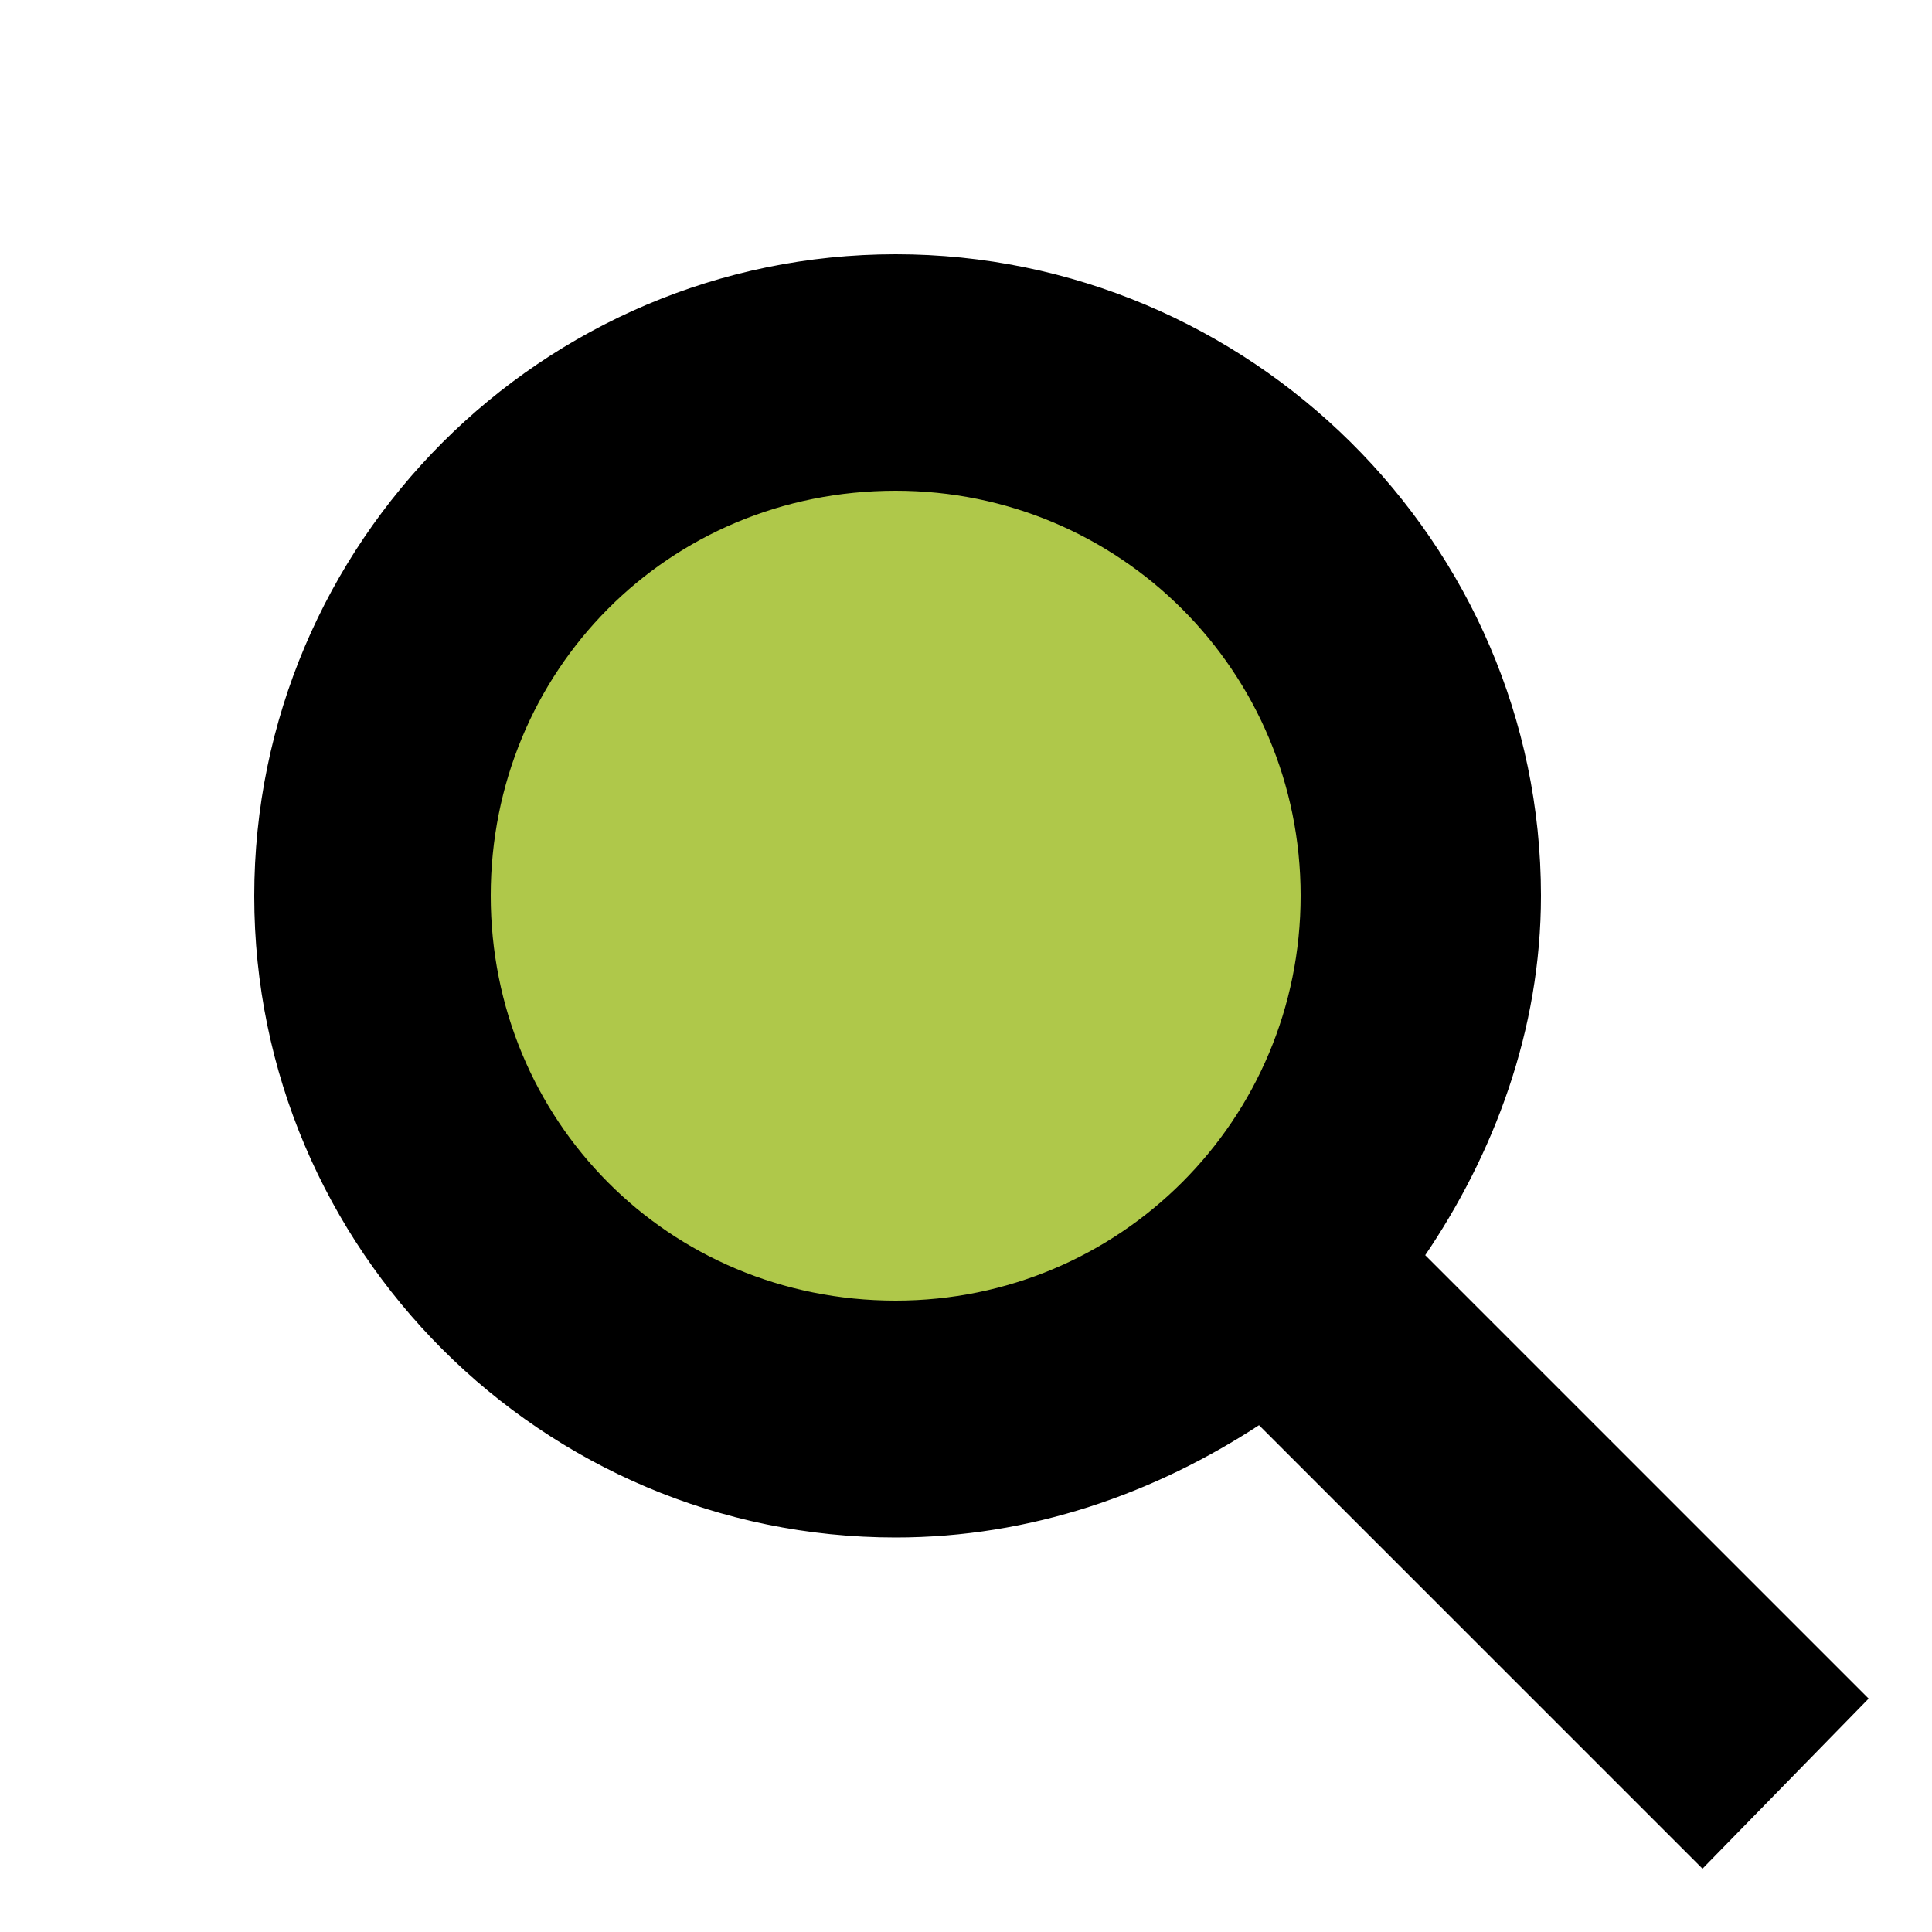
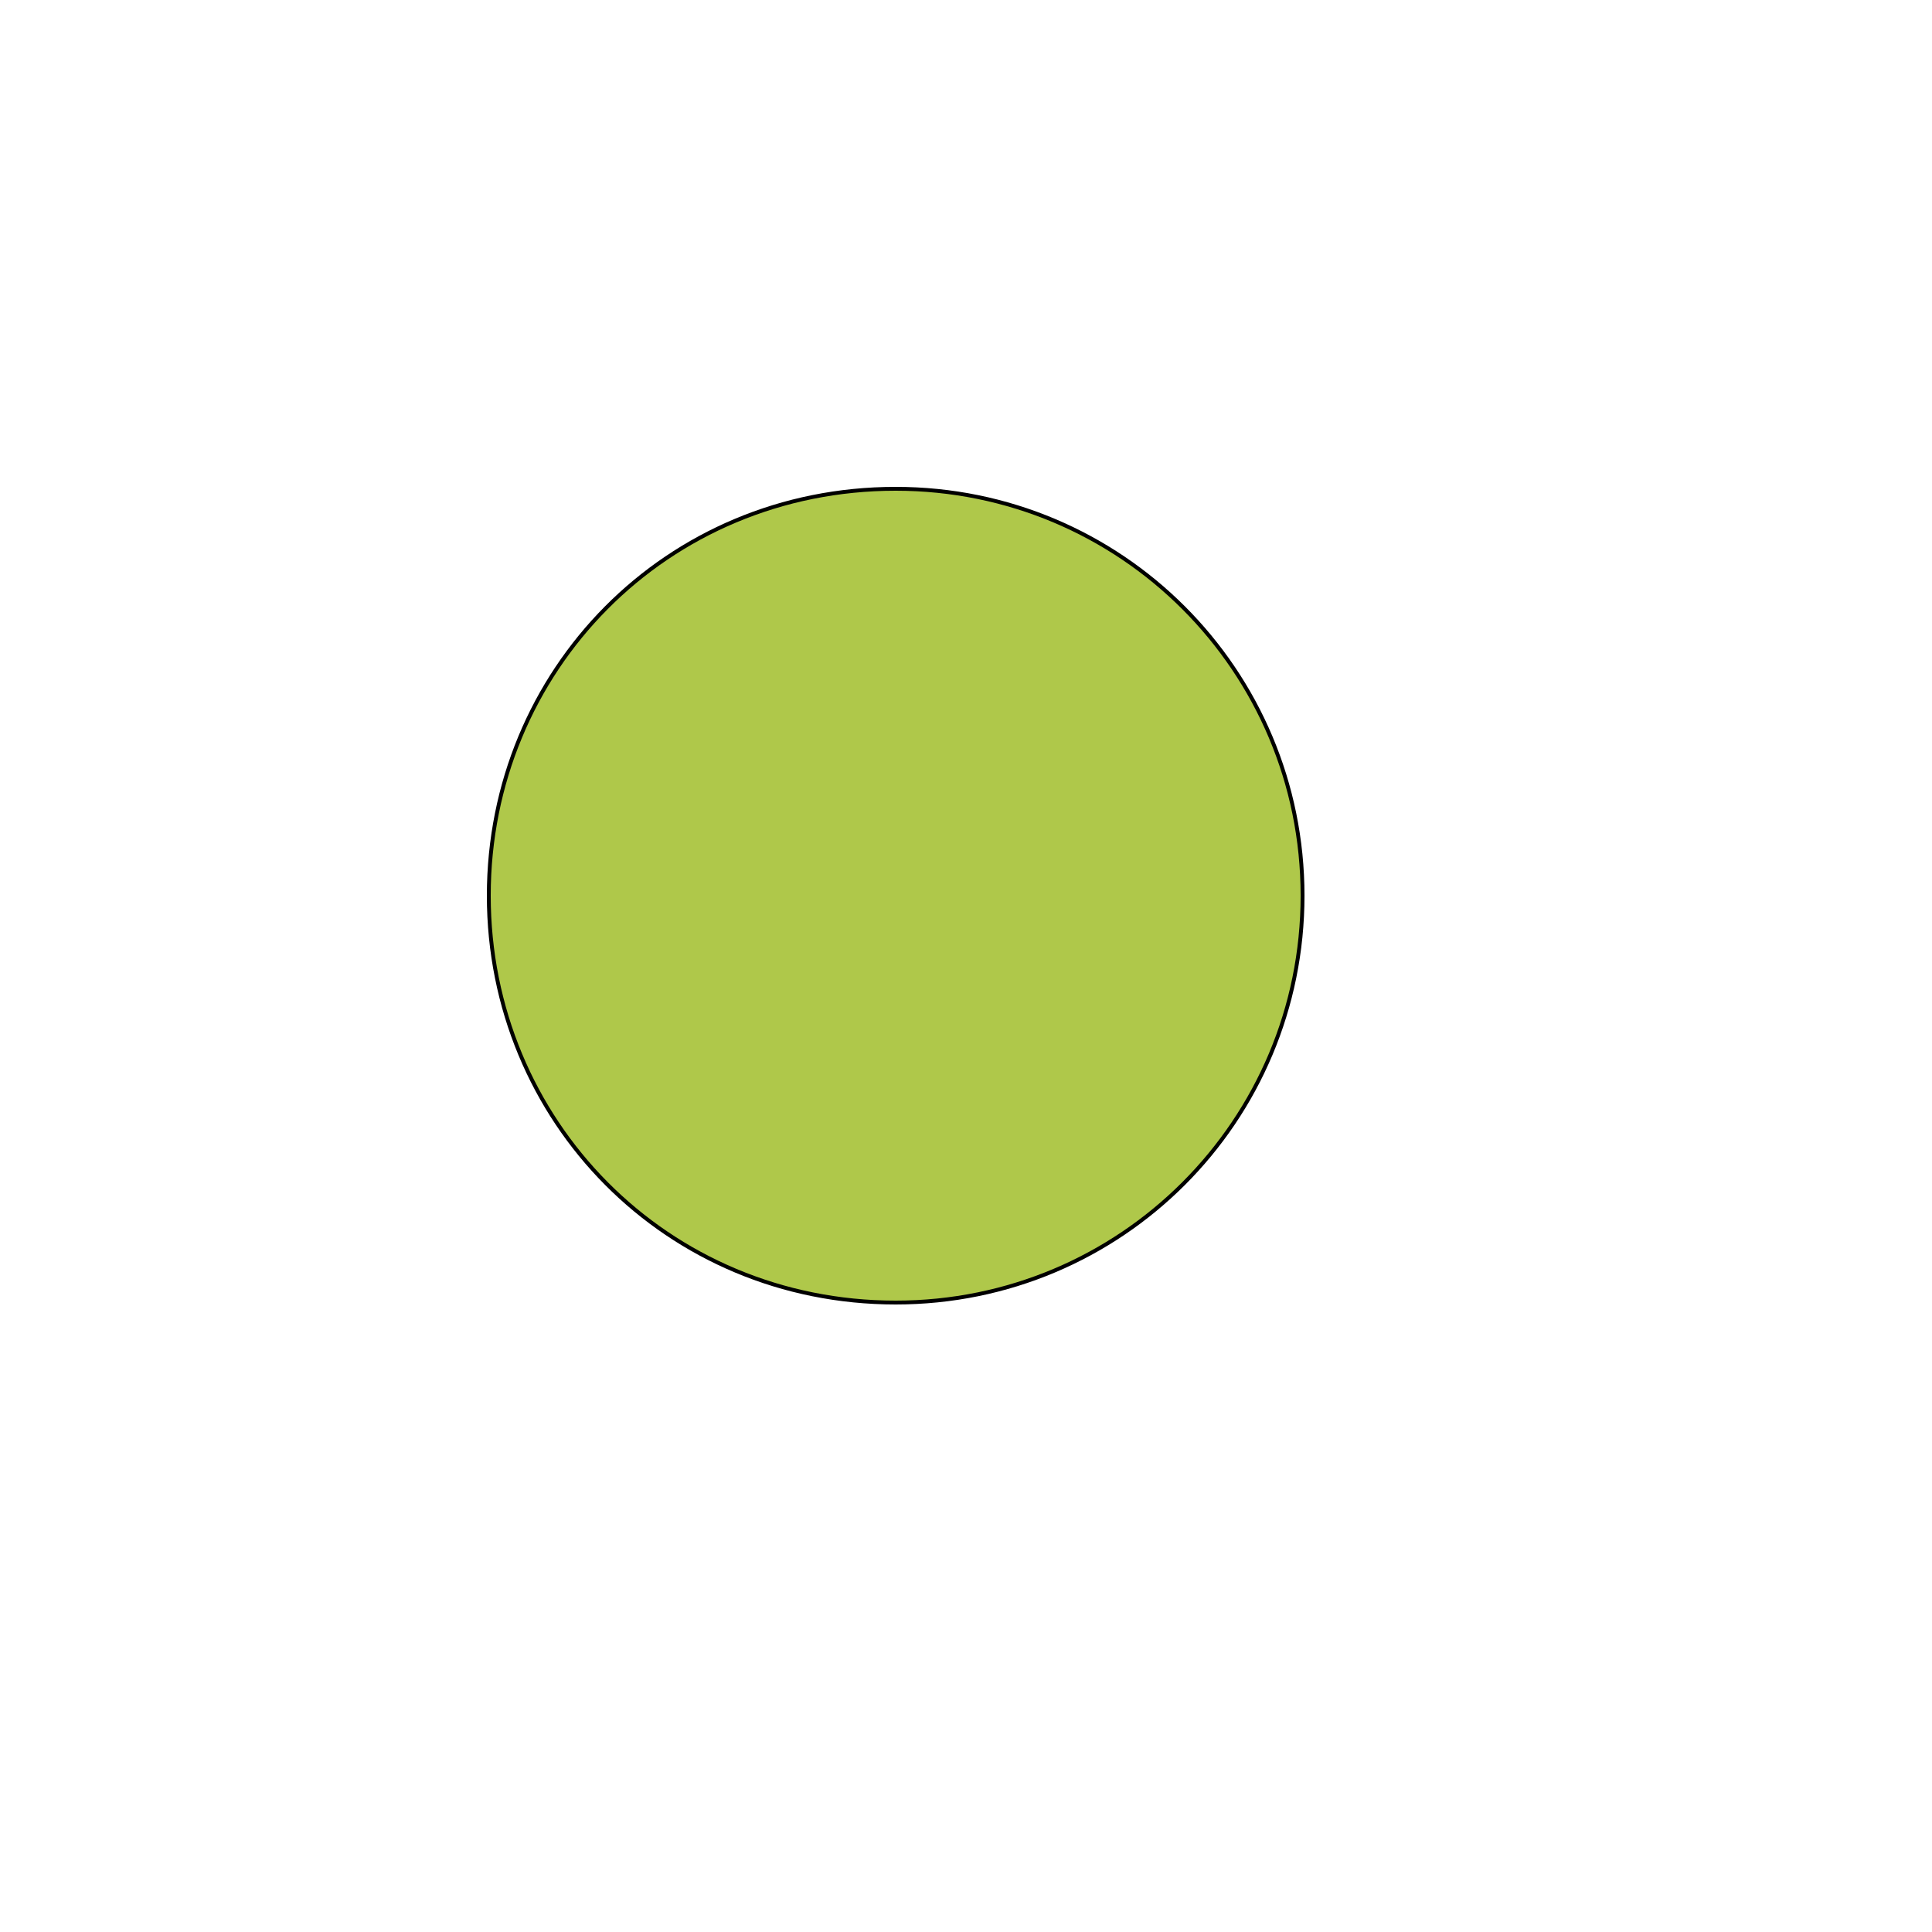
<svg xmlns="http://www.w3.org/2000/svg" version="1.1" id="designer_design" x="0px" y="0px" viewBox="0 0 500 500" style="enable-background:new 0 0 500 500;" xml:space="preserve">
  <style type="text/css">
	.st0{fill:none;}
	.st1{stroke:#000000;}
	.st2{fill:#AFC84A;stroke:#000000;}
</style>
-   <rect id="rect_design" x="24.6" y="24.6" class="st0" width="500" height="500" />
-   <path id="layer_0" class="st1" d="M231.8,66.3c91.2,0,166.5,74.3,166.5,165.5c0,34.8-12.2,66.8-30.1,93.1l114.7,114.7l-42.3,43.3  L325.9,368.2c-27.3,17.9-59.3,29.2-94.1,29.2c-91.2,0-165.5-74.3-165.5-165.5S140.6,66.3,231.8,66.3z" />
  <path id="layer_1" class="st2" d="M231.8,126.5c-59.3,0-105.3,47-105.3,105.3s46.1,105.3,105.3,105.3c58.3,0,105.3-47,105.3-105.3  S290.1,126.5,231.8,126.5z" />
</svg>